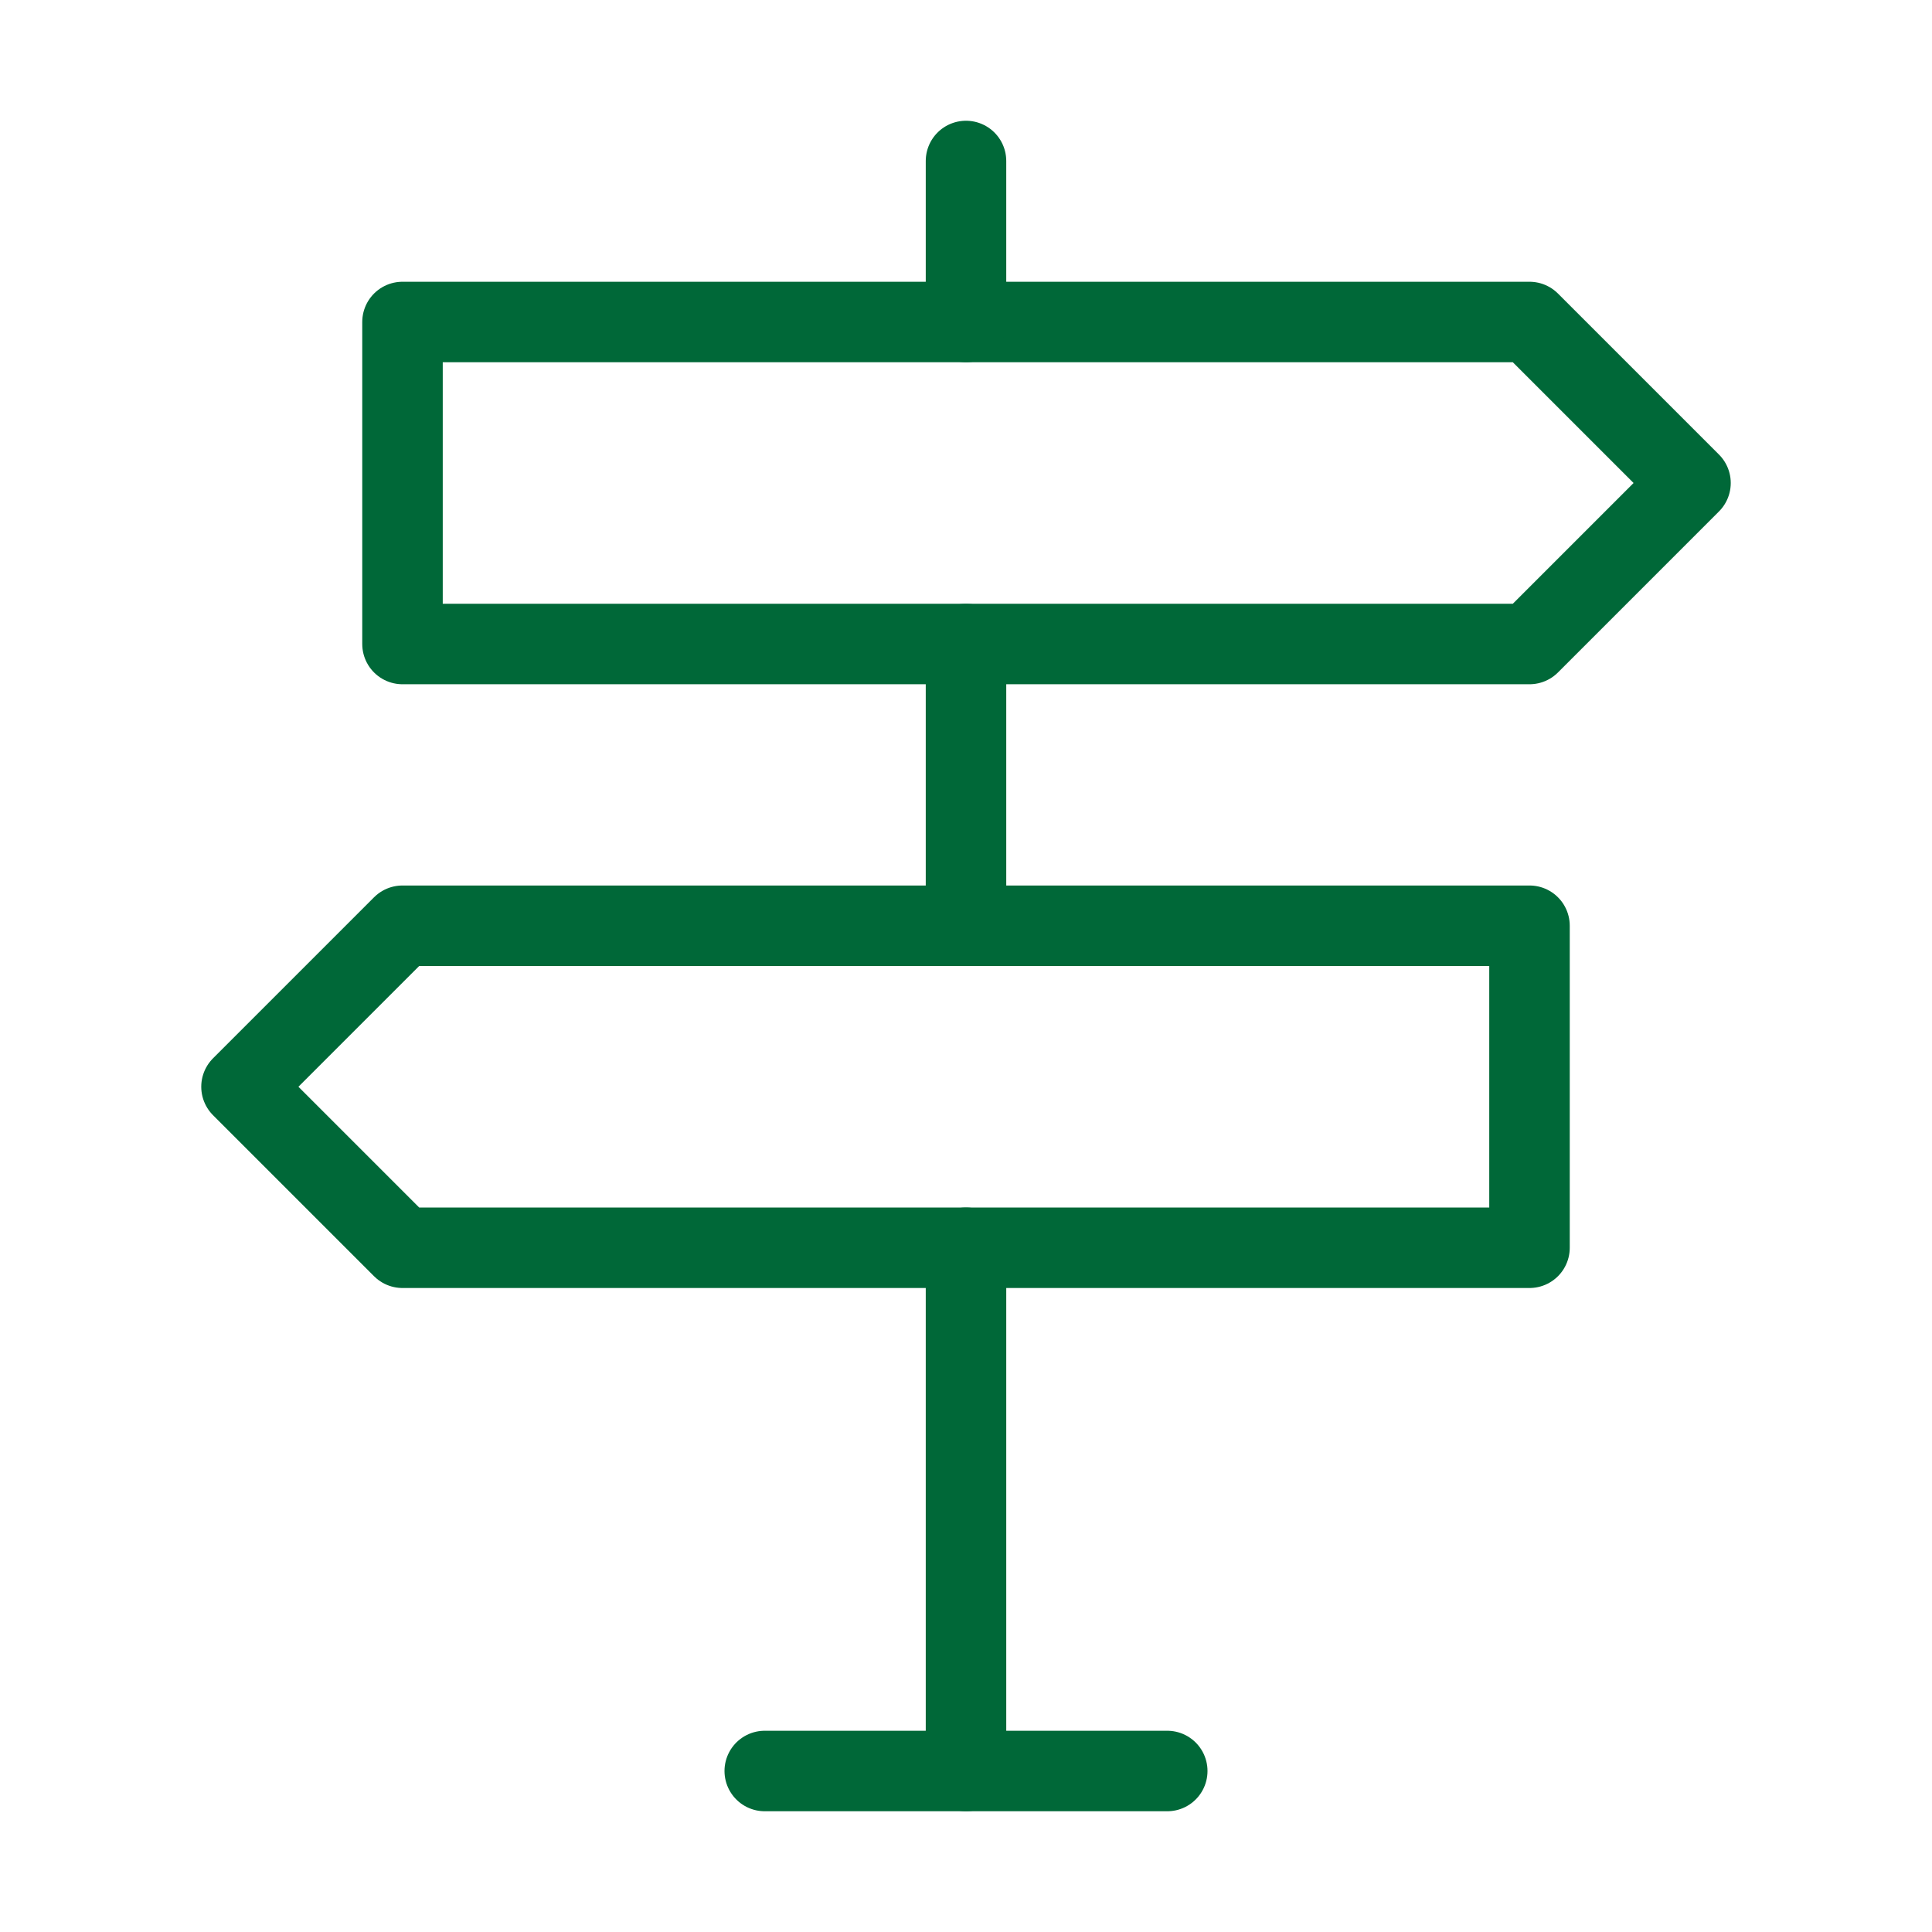
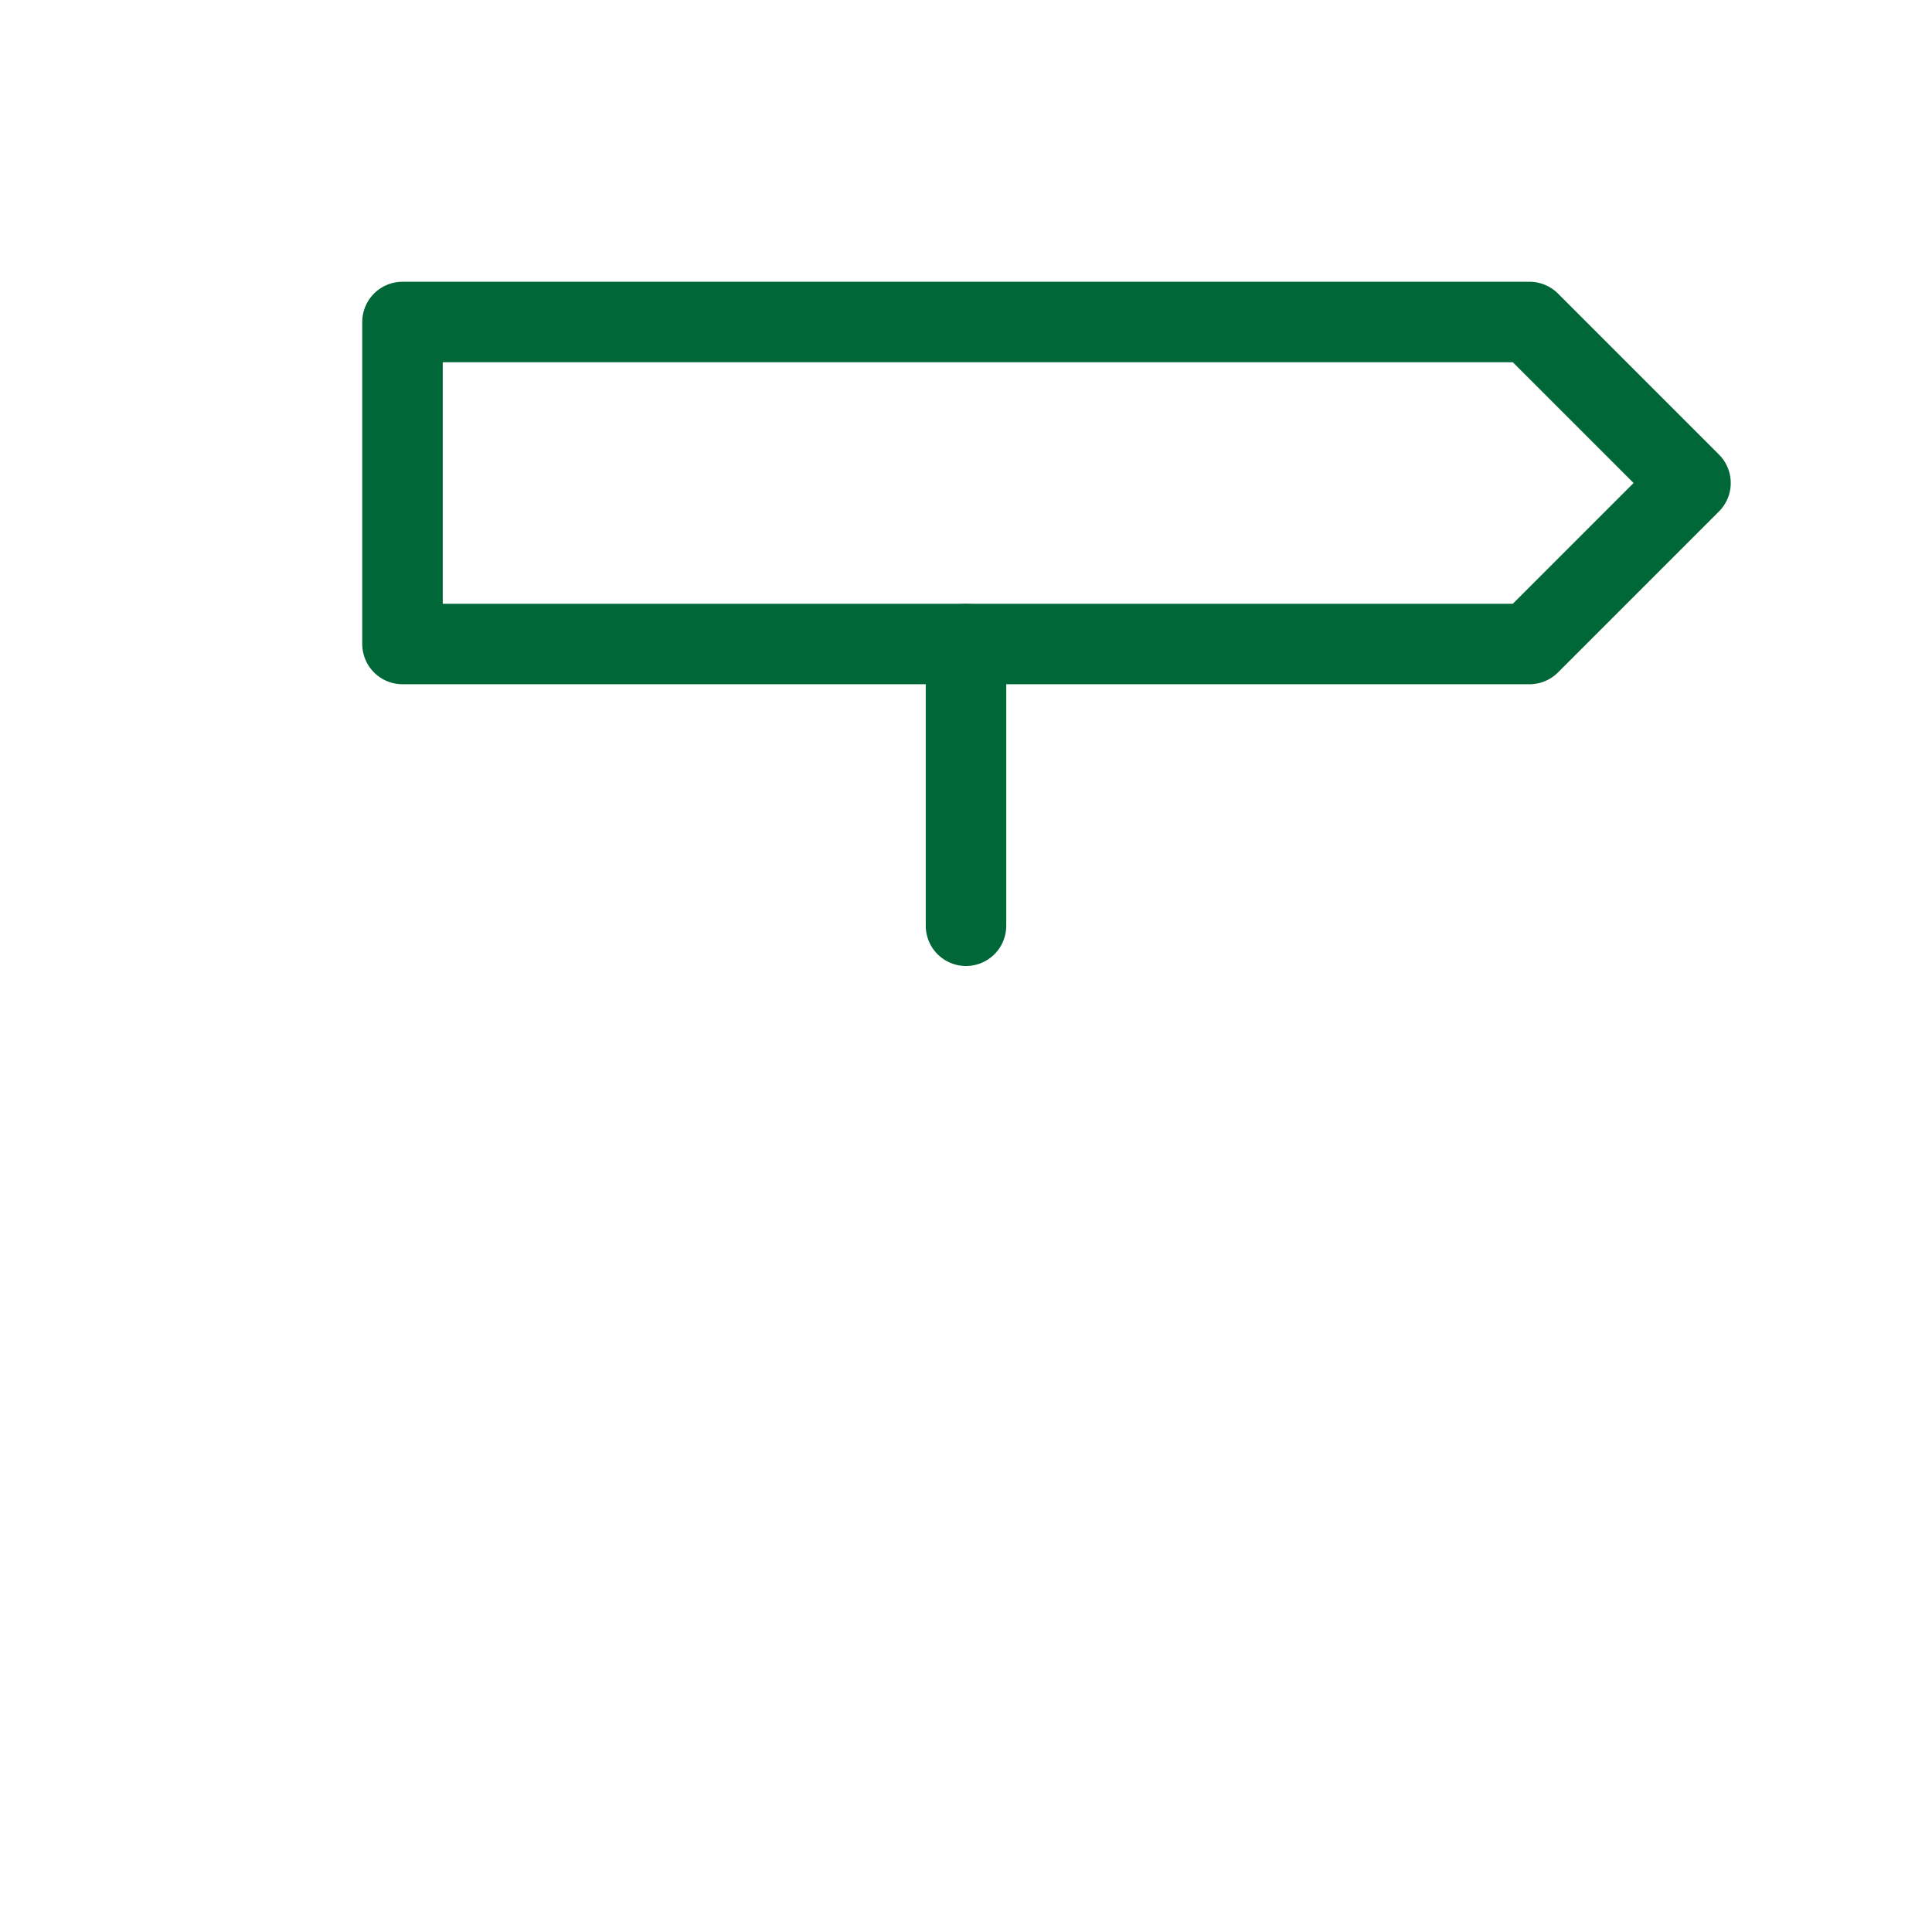
<svg xmlns="http://www.w3.org/2000/svg" width="48" height="48" viewBox="0 0 48 48" fill="none">
  <path d="M10 8V16H38L42 12L38 8H10Z" fill="none" stroke="#006838" stroke-width="2" stroke-linejoin="round" />
-   <path d="M38 23V31H10L6 27L10 23H38Z" fill="none" stroke="#006838" stroke-width="2" stroke-linejoin="round" />
-   <path d="M24 31V44" stroke="#006838" stroke-width="2" stroke-linecap="round" stroke-linejoin="round" />
  <path d="M24 16V23" stroke="#006838" stroke-width="2" stroke-linecap="round" stroke-linejoin="round" />
-   <path d="M24 4V8" stroke="#006838" stroke-width="2" stroke-linecap="round" stroke-linejoin="round" />
-   <path d="M19 44H29" stroke="#006838" stroke-width="2" stroke-linecap="round" stroke-linejoin="round" />
</svg>